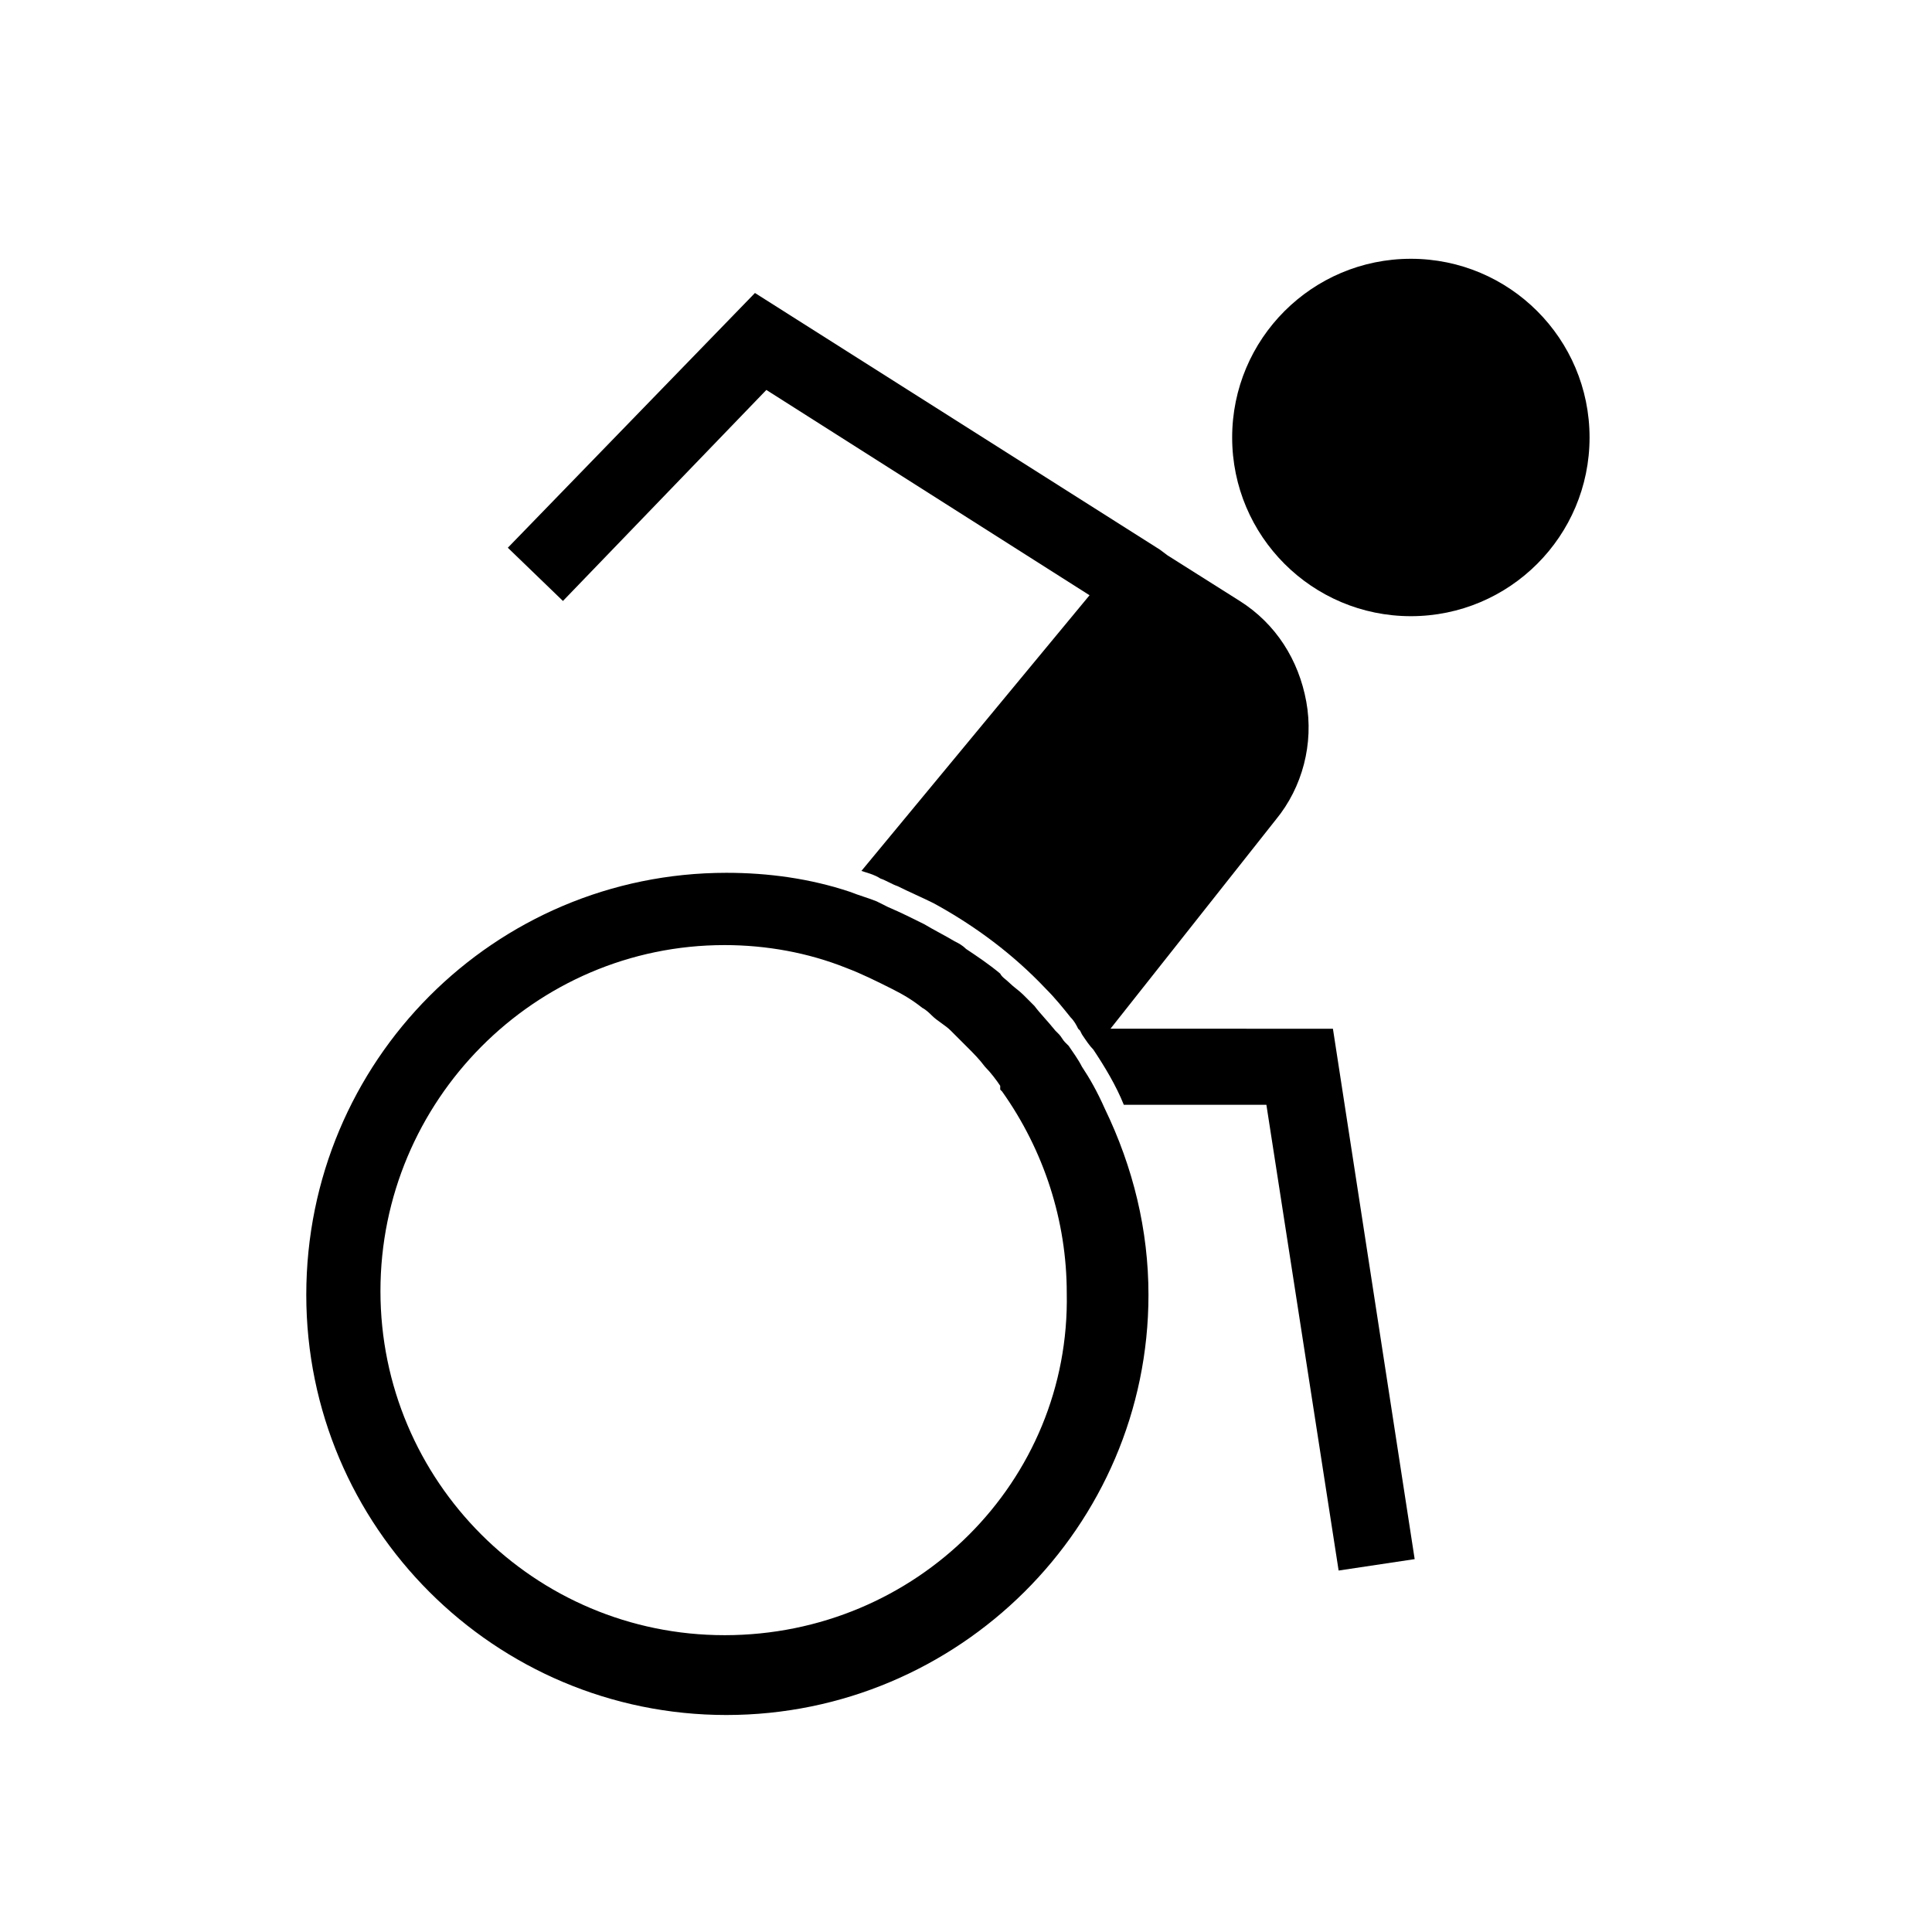
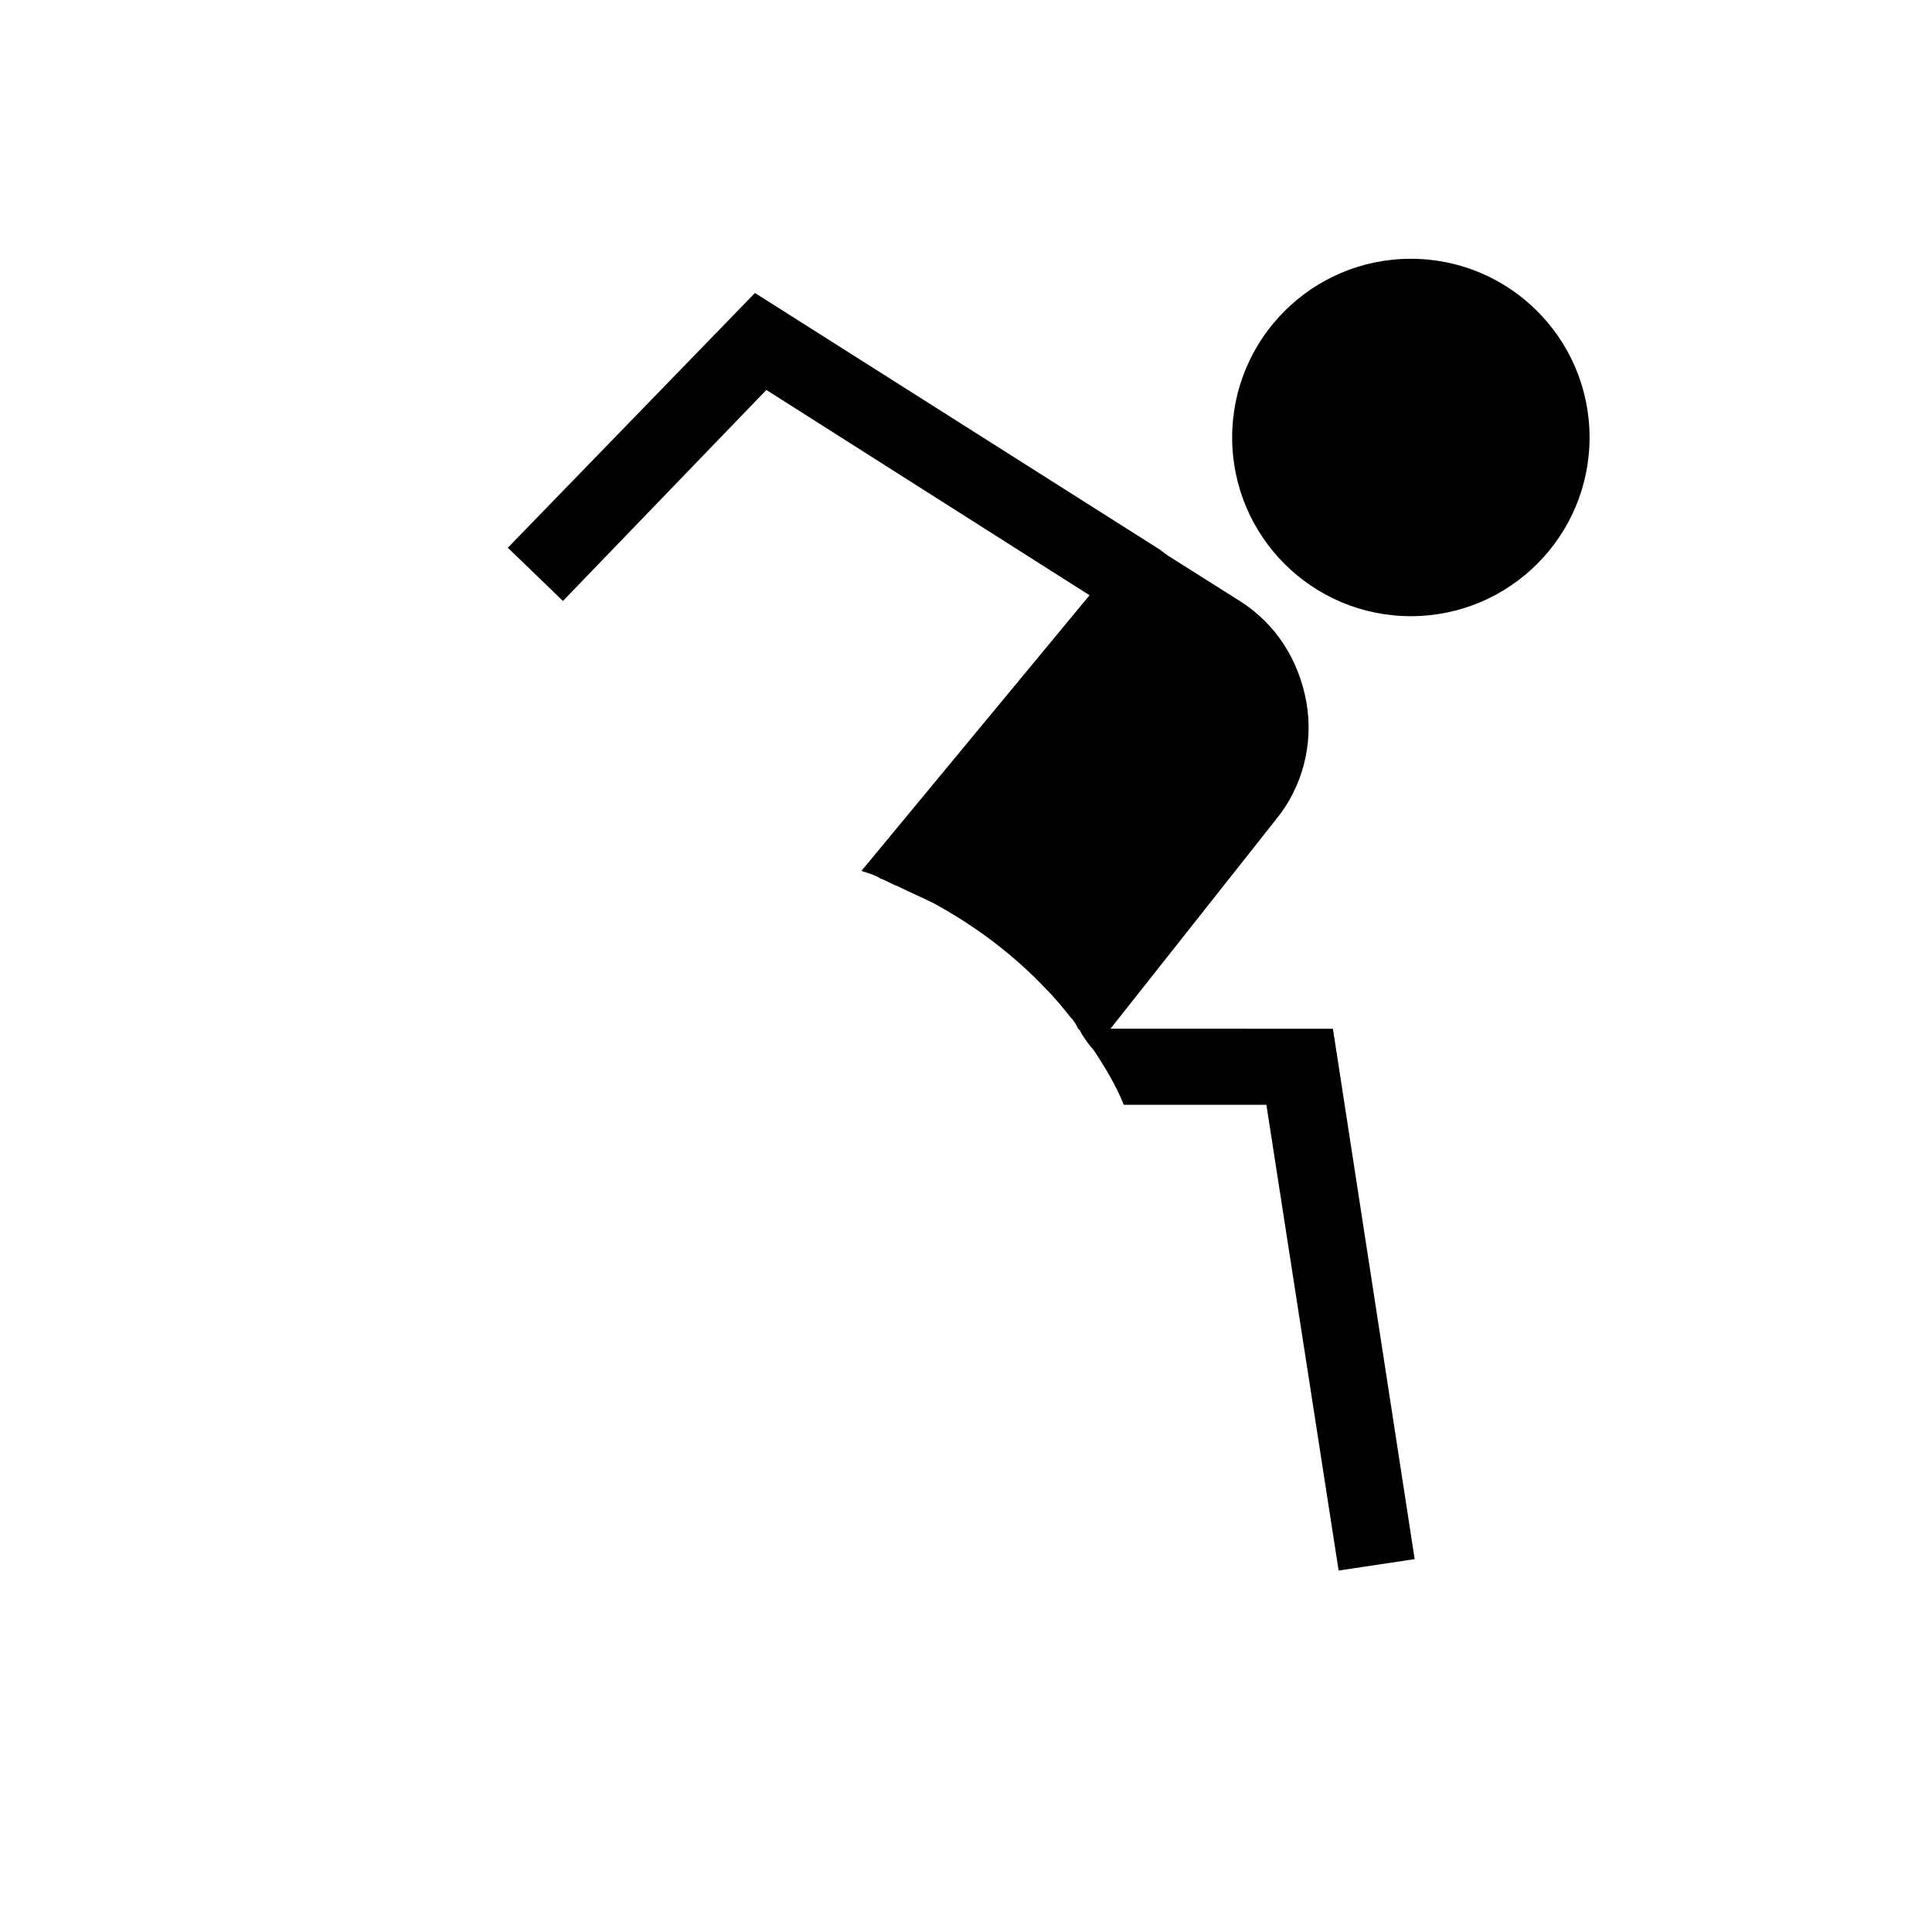
<svg xmlns="http://www.w3.org/2000/svg" fill="#000000" width="800px" height="800px" version="1.1" viewBox="144 144 512 512">
  <g>
    <path d="m565.25 259.94c0 26.152-21.199 47.355-47.355 47.355s-47.359-21.203-47.359-47.355c0-26.156 21.203-47.359 47.359-47.359s47.355 21.203 47.355 47.359" />
-     <path d="m430.73 426.7c-1.008-2.016-2.519-4.031-3.527-5.543l-1.008-1.004c-0.504-0.504-1.008-1.512-1.512-2.016-0.504-0.504-0.504-0.504-1.008-1.008-2.016-2.519-4.031-4.535-5.543-6.551-1.008-1.008-2.016-2.016-3.023-3.023-1.008-1.008-2.519-2.016-3.527-3.023-1.008-1.008-2.016-1.512-2.519-2.519-3.023-2.519-6.047-4.535-9.07-6.551-1.008-1.008-2.016-1.512-3.023-2.016-2.519-1.512-5.543-3.023-8.062-4.535-3.023-1.512-6.047-3.023-9.574-4.535-1.008-0.504-2.016-1.008-3.023-1.512-2.519-1.008-4.535-1.512-7.055-2.519-10.578-3.527-21.664-5.039-32.746-5.039-61.465 0-111.34 49.879-111.34 111.85 0 61.465 49.879 111.34 111.34 111.34 61.465 0 111.85-49.879 111.85-111.34 0-17.129-4.031-33.754-11.586-49.375-2.008-4.527-4.023-8.055-6.039-11.078zm-94.715 150.64c-50.383 0-91.191-40.809-91.191-91.191 0-50.383 40.809-91.691 91.191-91.691 11.082 0 22.168 2.016 32.242 6.047 4.031 1.512 8.062 3.527 12.09 5.543 3.023 1.512 5.543 3.023 8.062 5.039 1.008 0.504 2.016 1.512 2.519 2.016 1.512 1.512 3.527 2.519 5.039 4.031 1.512 1.512 3.023 3.023 4.535 4.535 1.512 1.512 3.023 3.023 4.535 5.039 1.512 1.512 3.023 3.527 4.031 5.039v0.504 0.504l0.504 0.504c11.082 15.617 17.129 34.258 17.129 53.402 1.004 49.871-39.805 90.68-90.688 90.68z" />
    <path d="m438.29 416.62 43.832-55.418c7.055-8.566 10.078-20.152 8.062-31.234-2.016-11.082-8.062-20.656-17.633-26.703l-19.145-12.09-2.016-1.512-107.32-68.02-65.492 67.512 14.609 14.105 53.906-55.922 85.648 54.41-60.457 73.055c1.512 0.504 3.527 1.008 5.039 2.016 1.512 0.504 3.023 1.512 4.535 2.016 3.023 1.512 6.551 3.023 9.574 4.535 11.082 6.047 21.16 13.602 29.727 22.672 2.519 2.519 4.535 5.039 6.551 7.559 1.008 1.008 1.512 2.016 2.016 3.023l0.504 0.504 0.504 1.008c1.008 1.512 2.016 3.023 3.023 4.031 3.023 4.535 6.047 9.574 8.062 14.609h37.785l19.145 123.43 20.152-3.023-21.664-140.56z" />
  </g>
</svg>